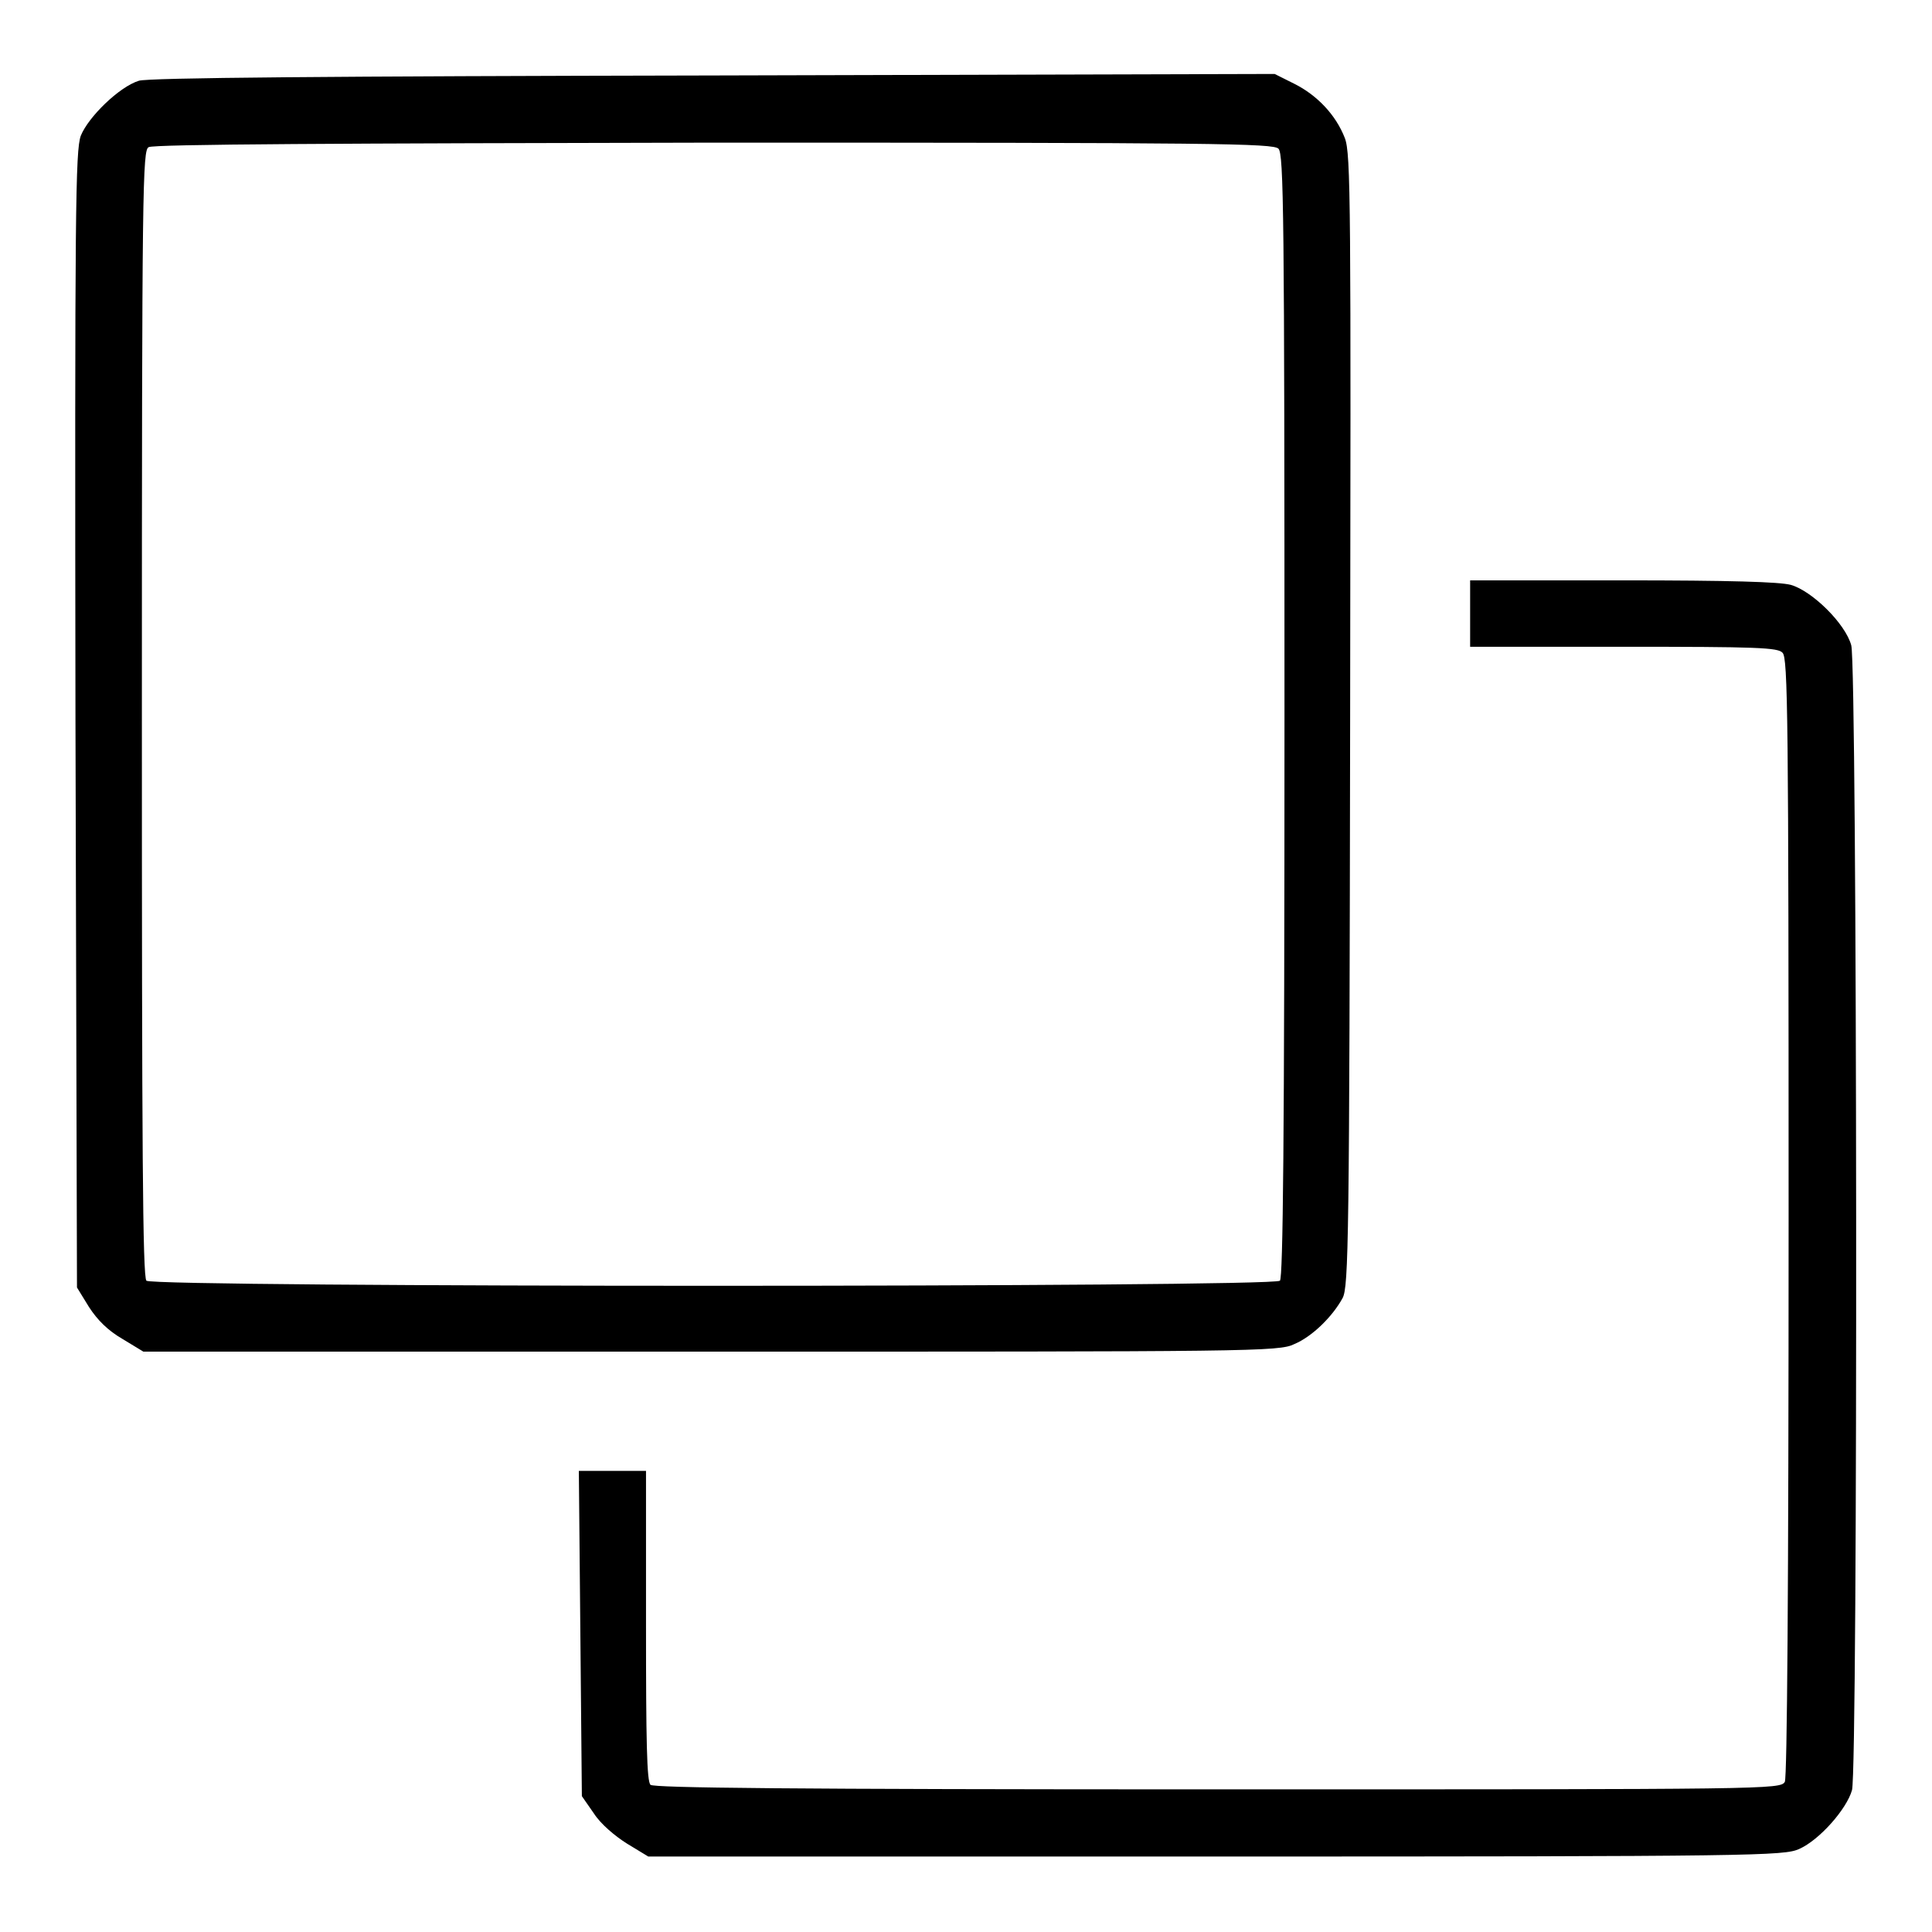
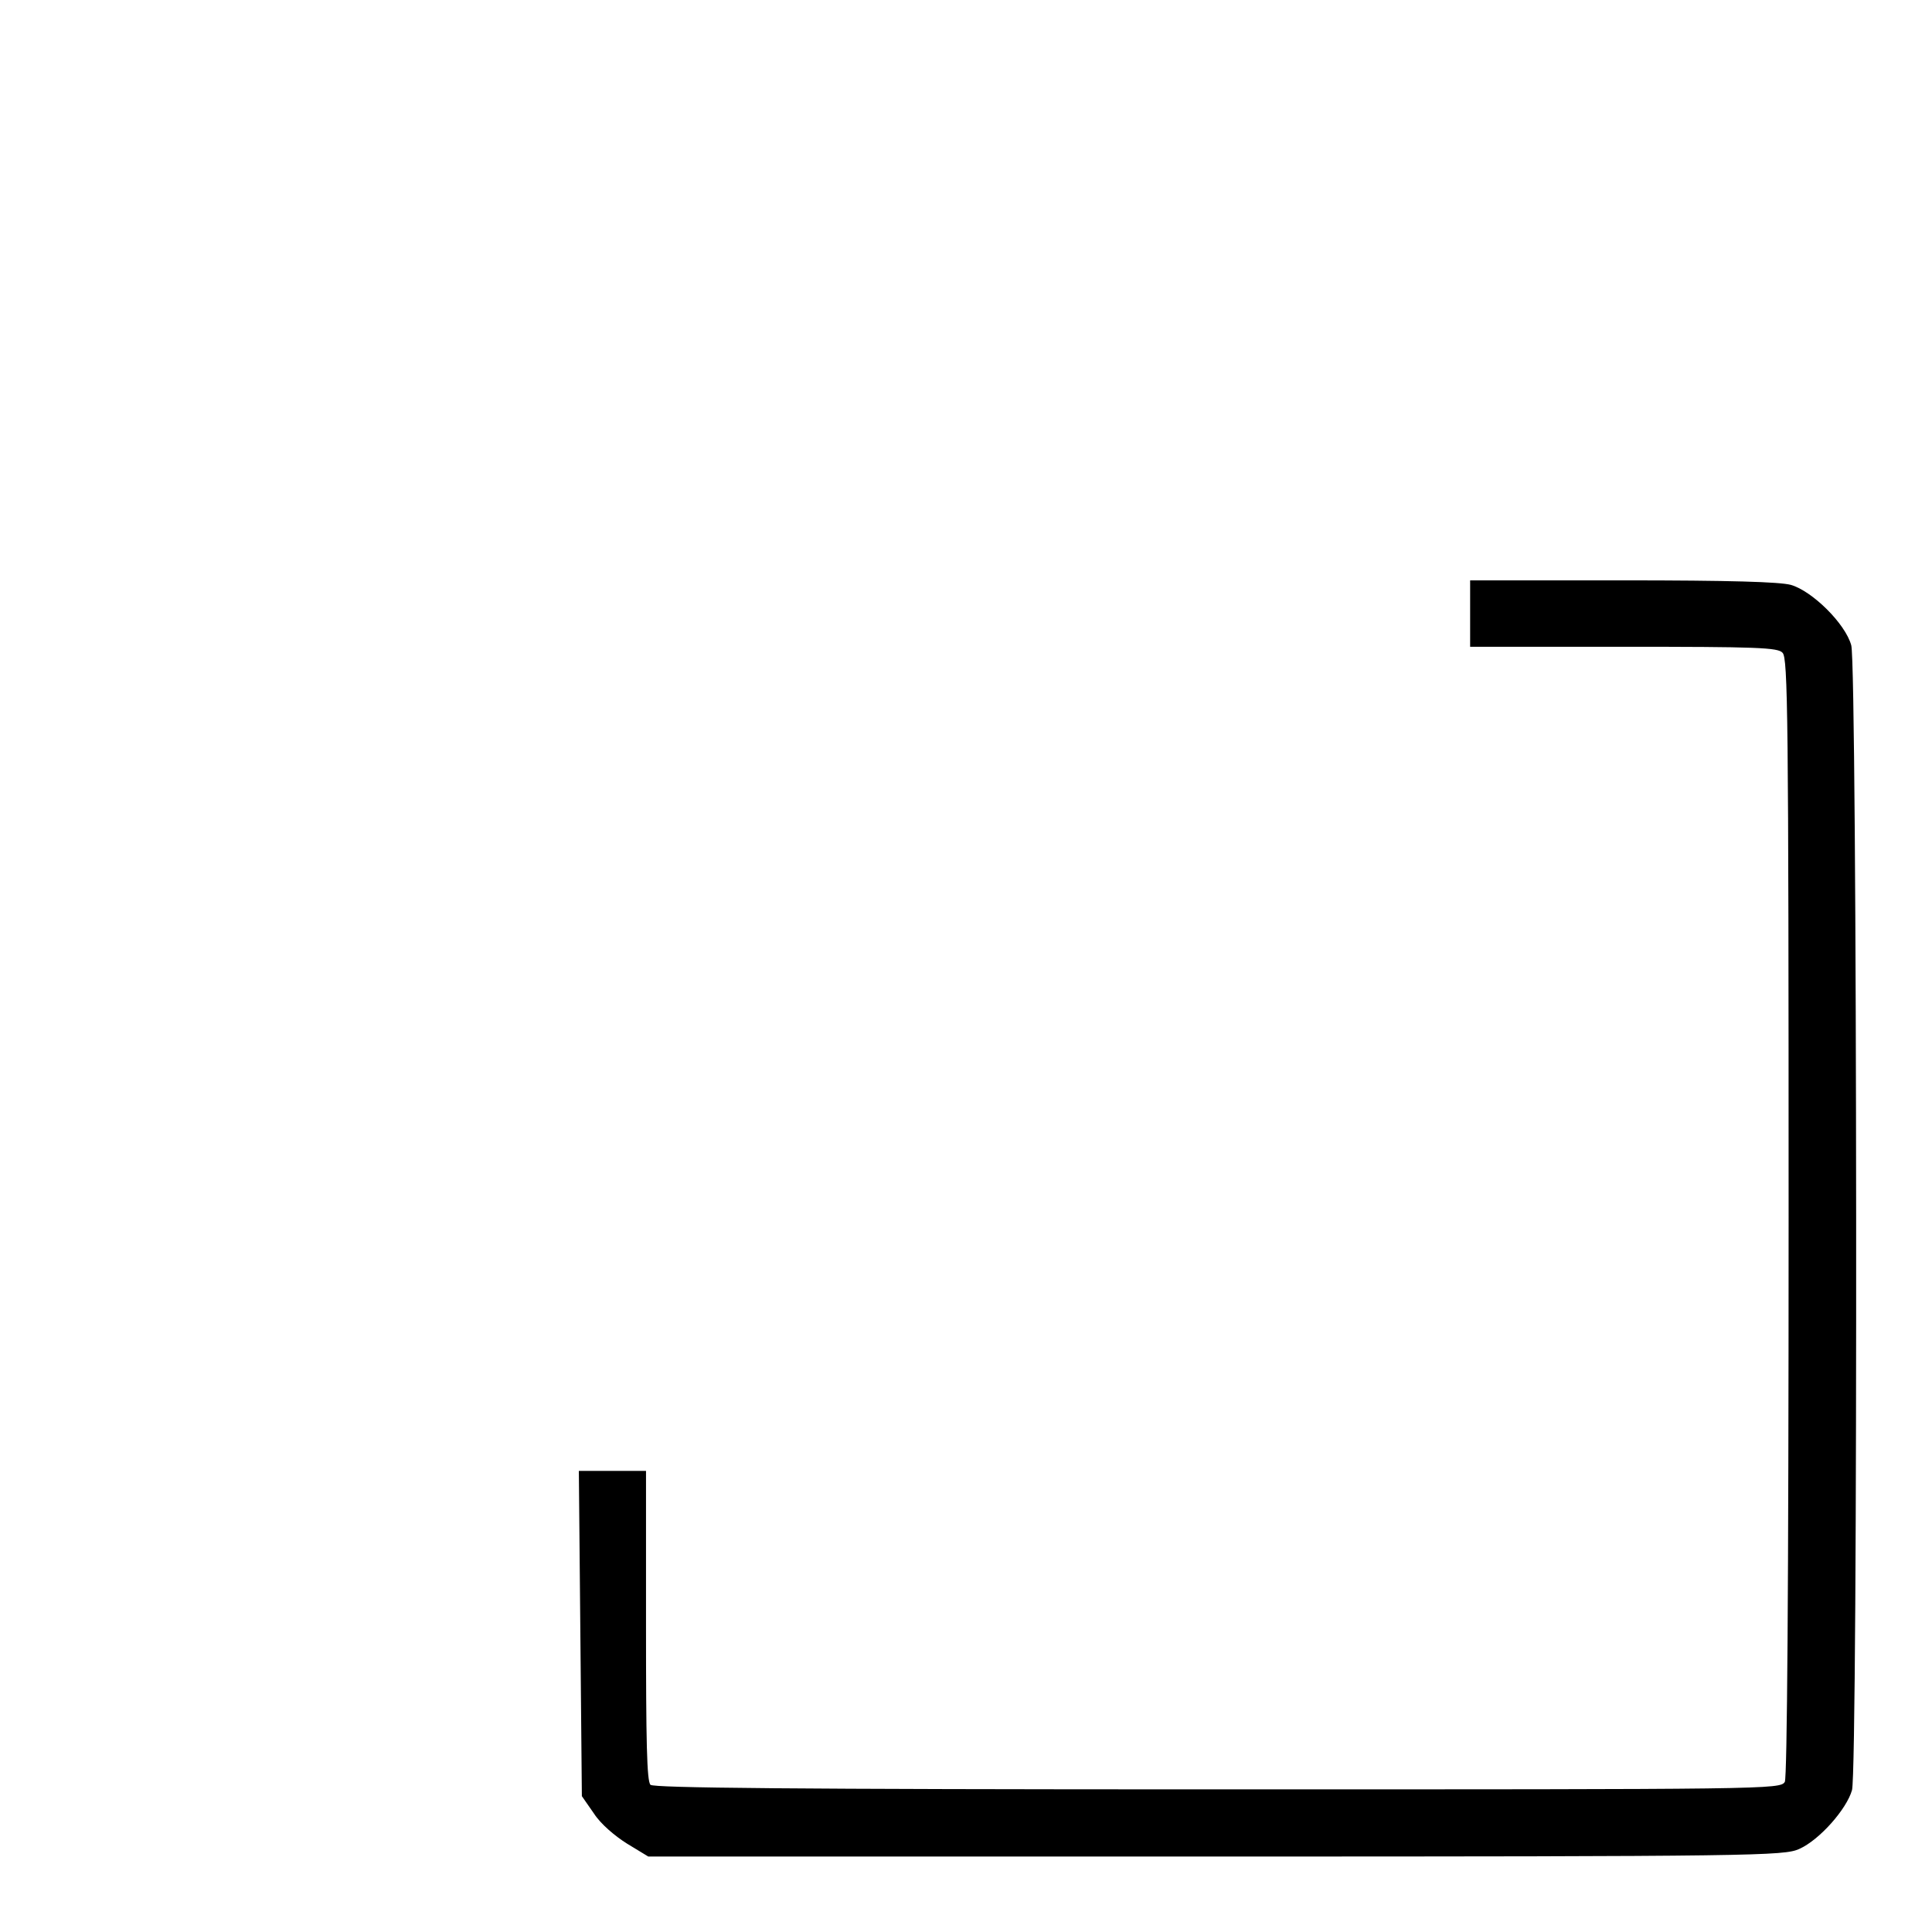
<svg xmlns="http://www.w3.org/2000/svg" version="1.1" x="0px" y="0px" viewBox="0 0 256 256" enable-background="new 0 0 256 256" xml:space="preserve">
  <g>
    <g>
      <g>
-         <path fill="#000000" d="M18.4,10.7c-2.6,0.8-6.7,4.8-7.7,7.3C10,20,9.9,27.5,10,95.4l0.2,75.2l1.6,2.6c1.1,1.7,2.5,3.1,4.4,4.2l2.8,1.7h75.2c71.7,0,75.3,0,77.3-1c2.4-1,5.1-3.7,6.4-6.1c0.8-1.5,0.9-7.7,1-76.5c0.1-68.6,0.1-75.1-0.7-77.2c-1.2-3.1-3.7-5.7-6.7-7.2l-2.6-1.3L94.5,10C43.5,10.1,19.6,10.3,18.4,10.7z M169.4,19.7c0.7,0.7,0.8,8.3,0.8,75.1c0,57.1-0.2,74.4-0.6,74.9c-0.9,0.9-149.3,0.9-150.2,0c-0.5-0.5-0.6-17.9-0.6-75.2c0-70.4,0.1-74.6,0.9-75c0.6-0.4,25.6-0.5,74.9-0.6C161.2,18.9,168.7,19,169.4,19.7z" />
        <path fill="#000000" d="M194.8,81.3v4.4h20.3c17.8,0,20.5,0.1,21.1,0.8c0.7,0.7,0.8,8.2,0.8,74.7c0,50-0.2,74.2-0.5,74.9c-0.6,1-1.9,1-75.1,1c-57.3,0-74.7-0.2-75.2-0.6s-0.6-5.9-0.6-21.1v-20.5h-4.4h-4.5l0.2,21.5l0.2,21.6l1.6,2.3c0.9,1.4,2.8,3,4.4,4l2.8,1.7h75.2c71.8,0,75.3-0.1,77.3-1c2.7-1.2,6.3-5.3,7-7.8c0.8-2.9,0.7-148.9-0.1-151.7c-0.8-2.9-5.2-7.2-8-8c-1.5-0.4-8-0.6-22.3-0.6h-20.2V81.3z" />
      </g>
    </g>
  </g>
</svg>